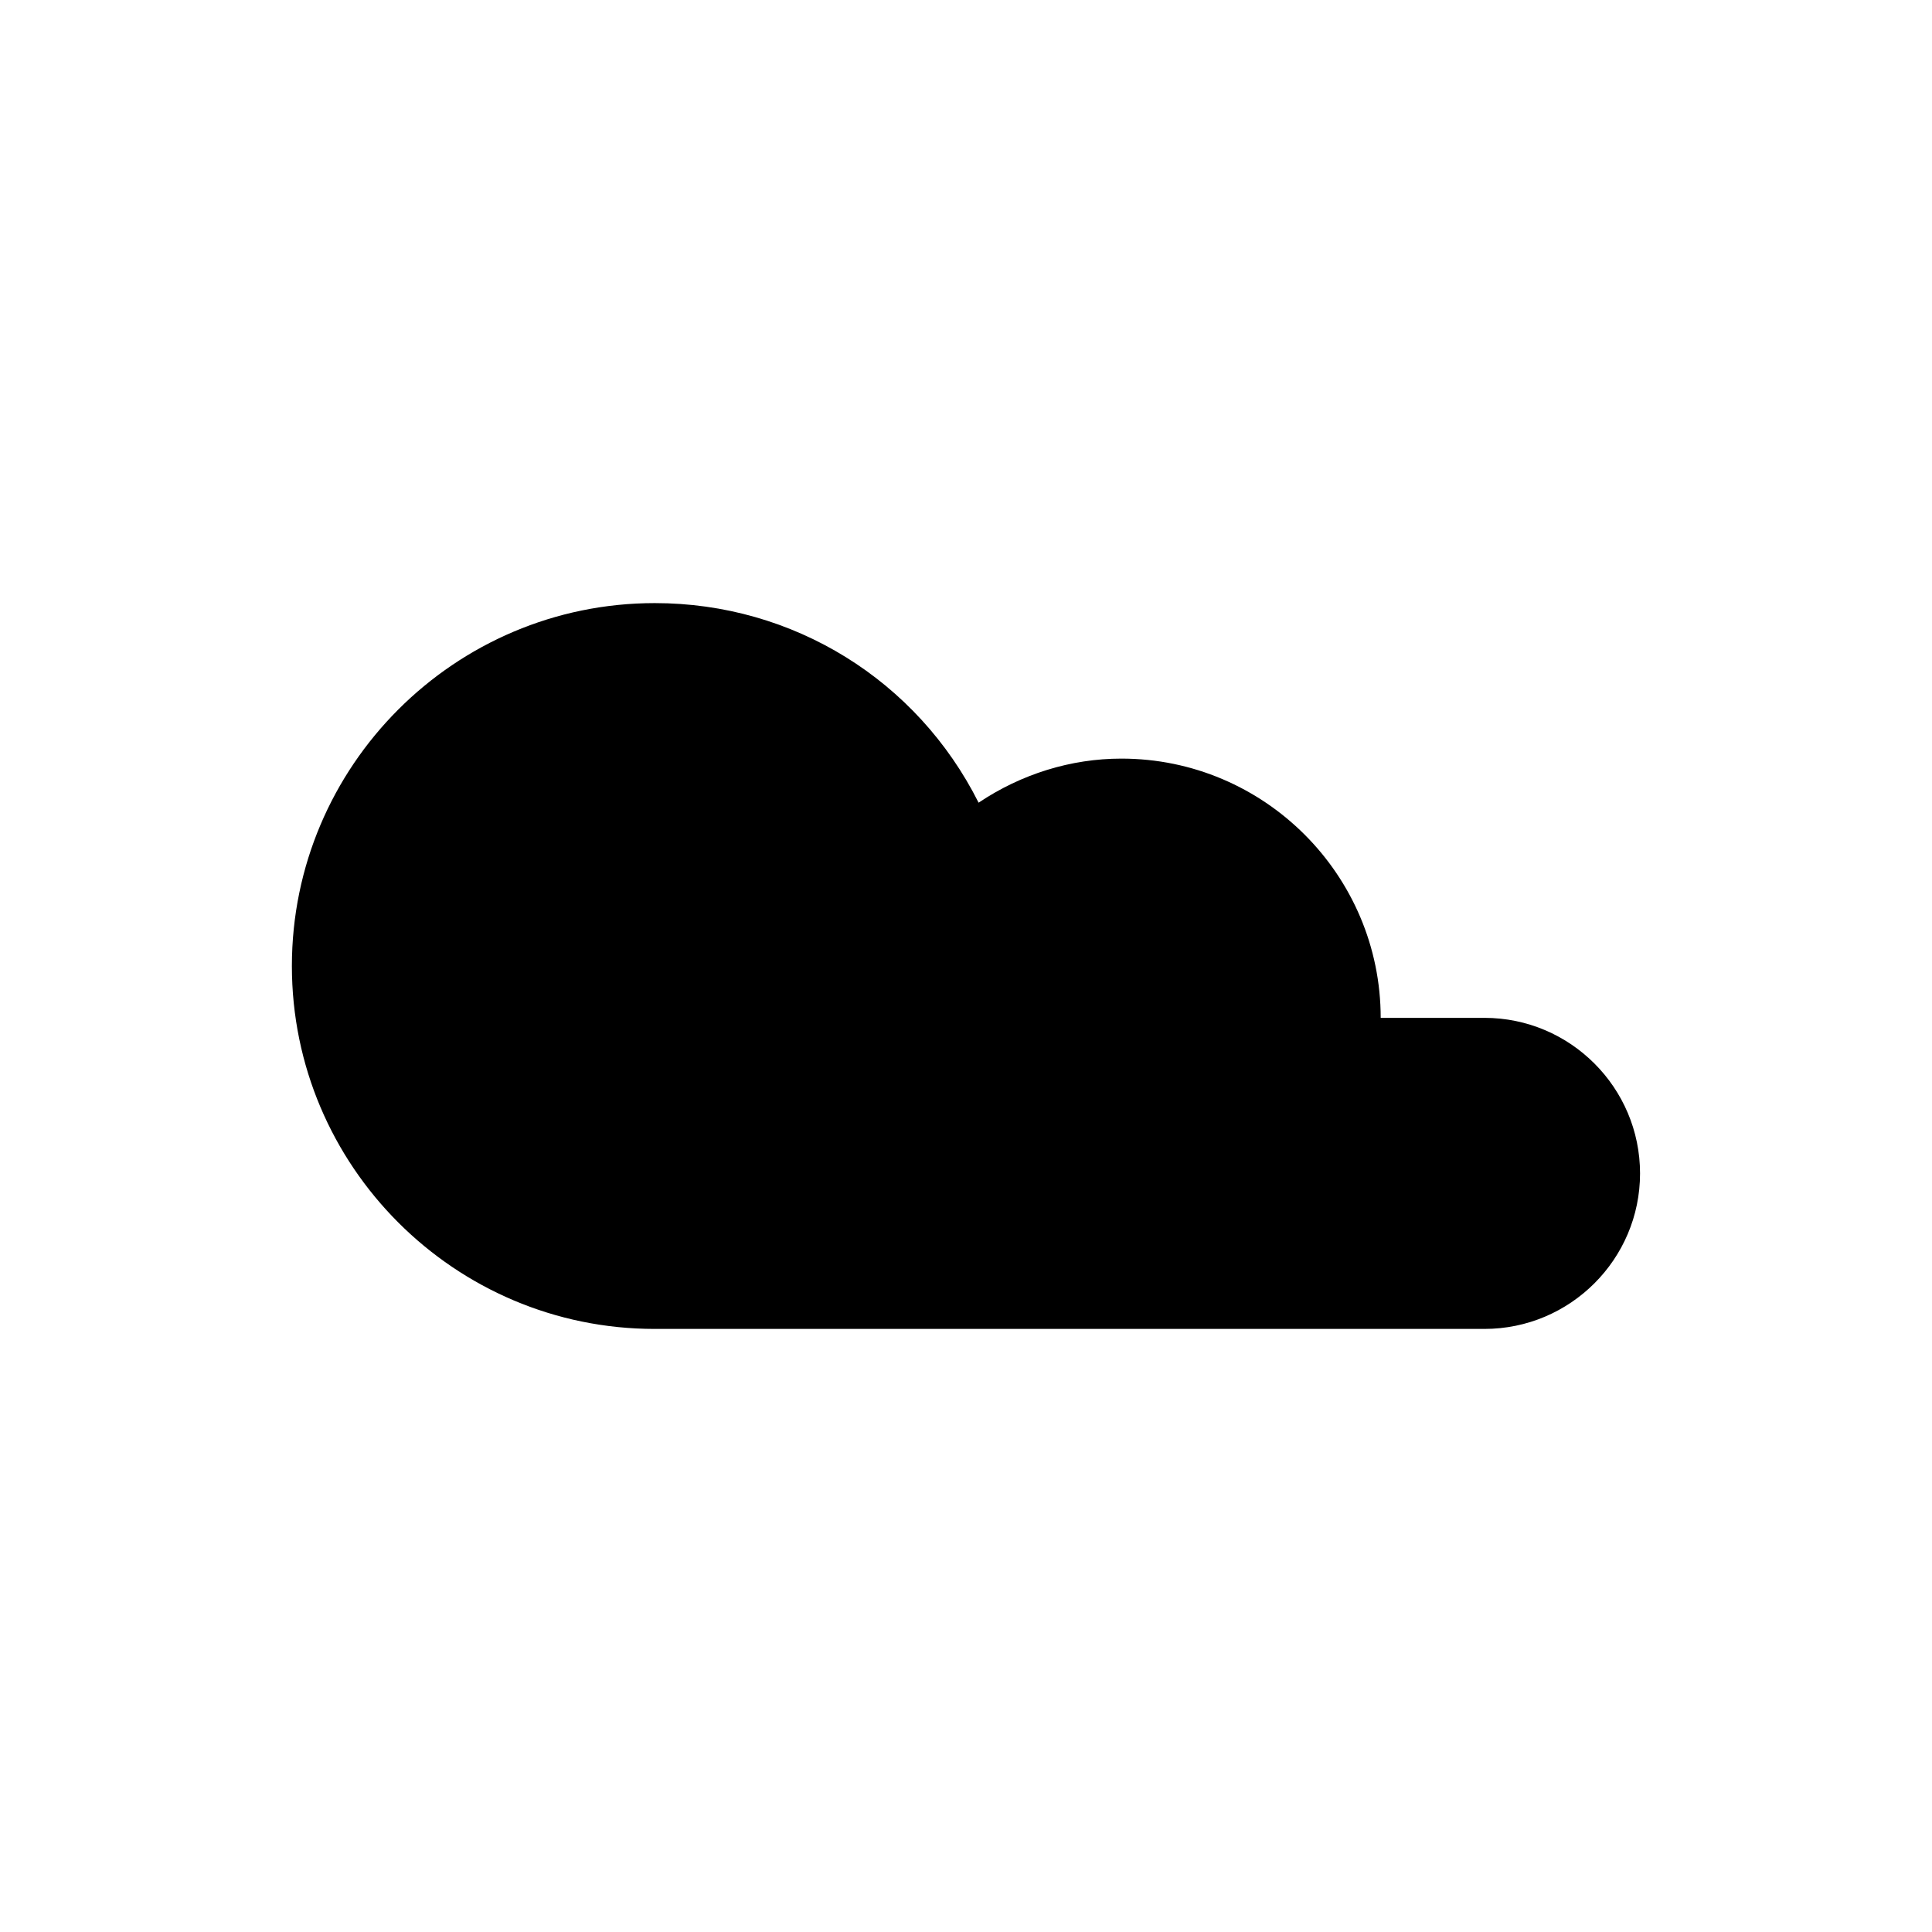
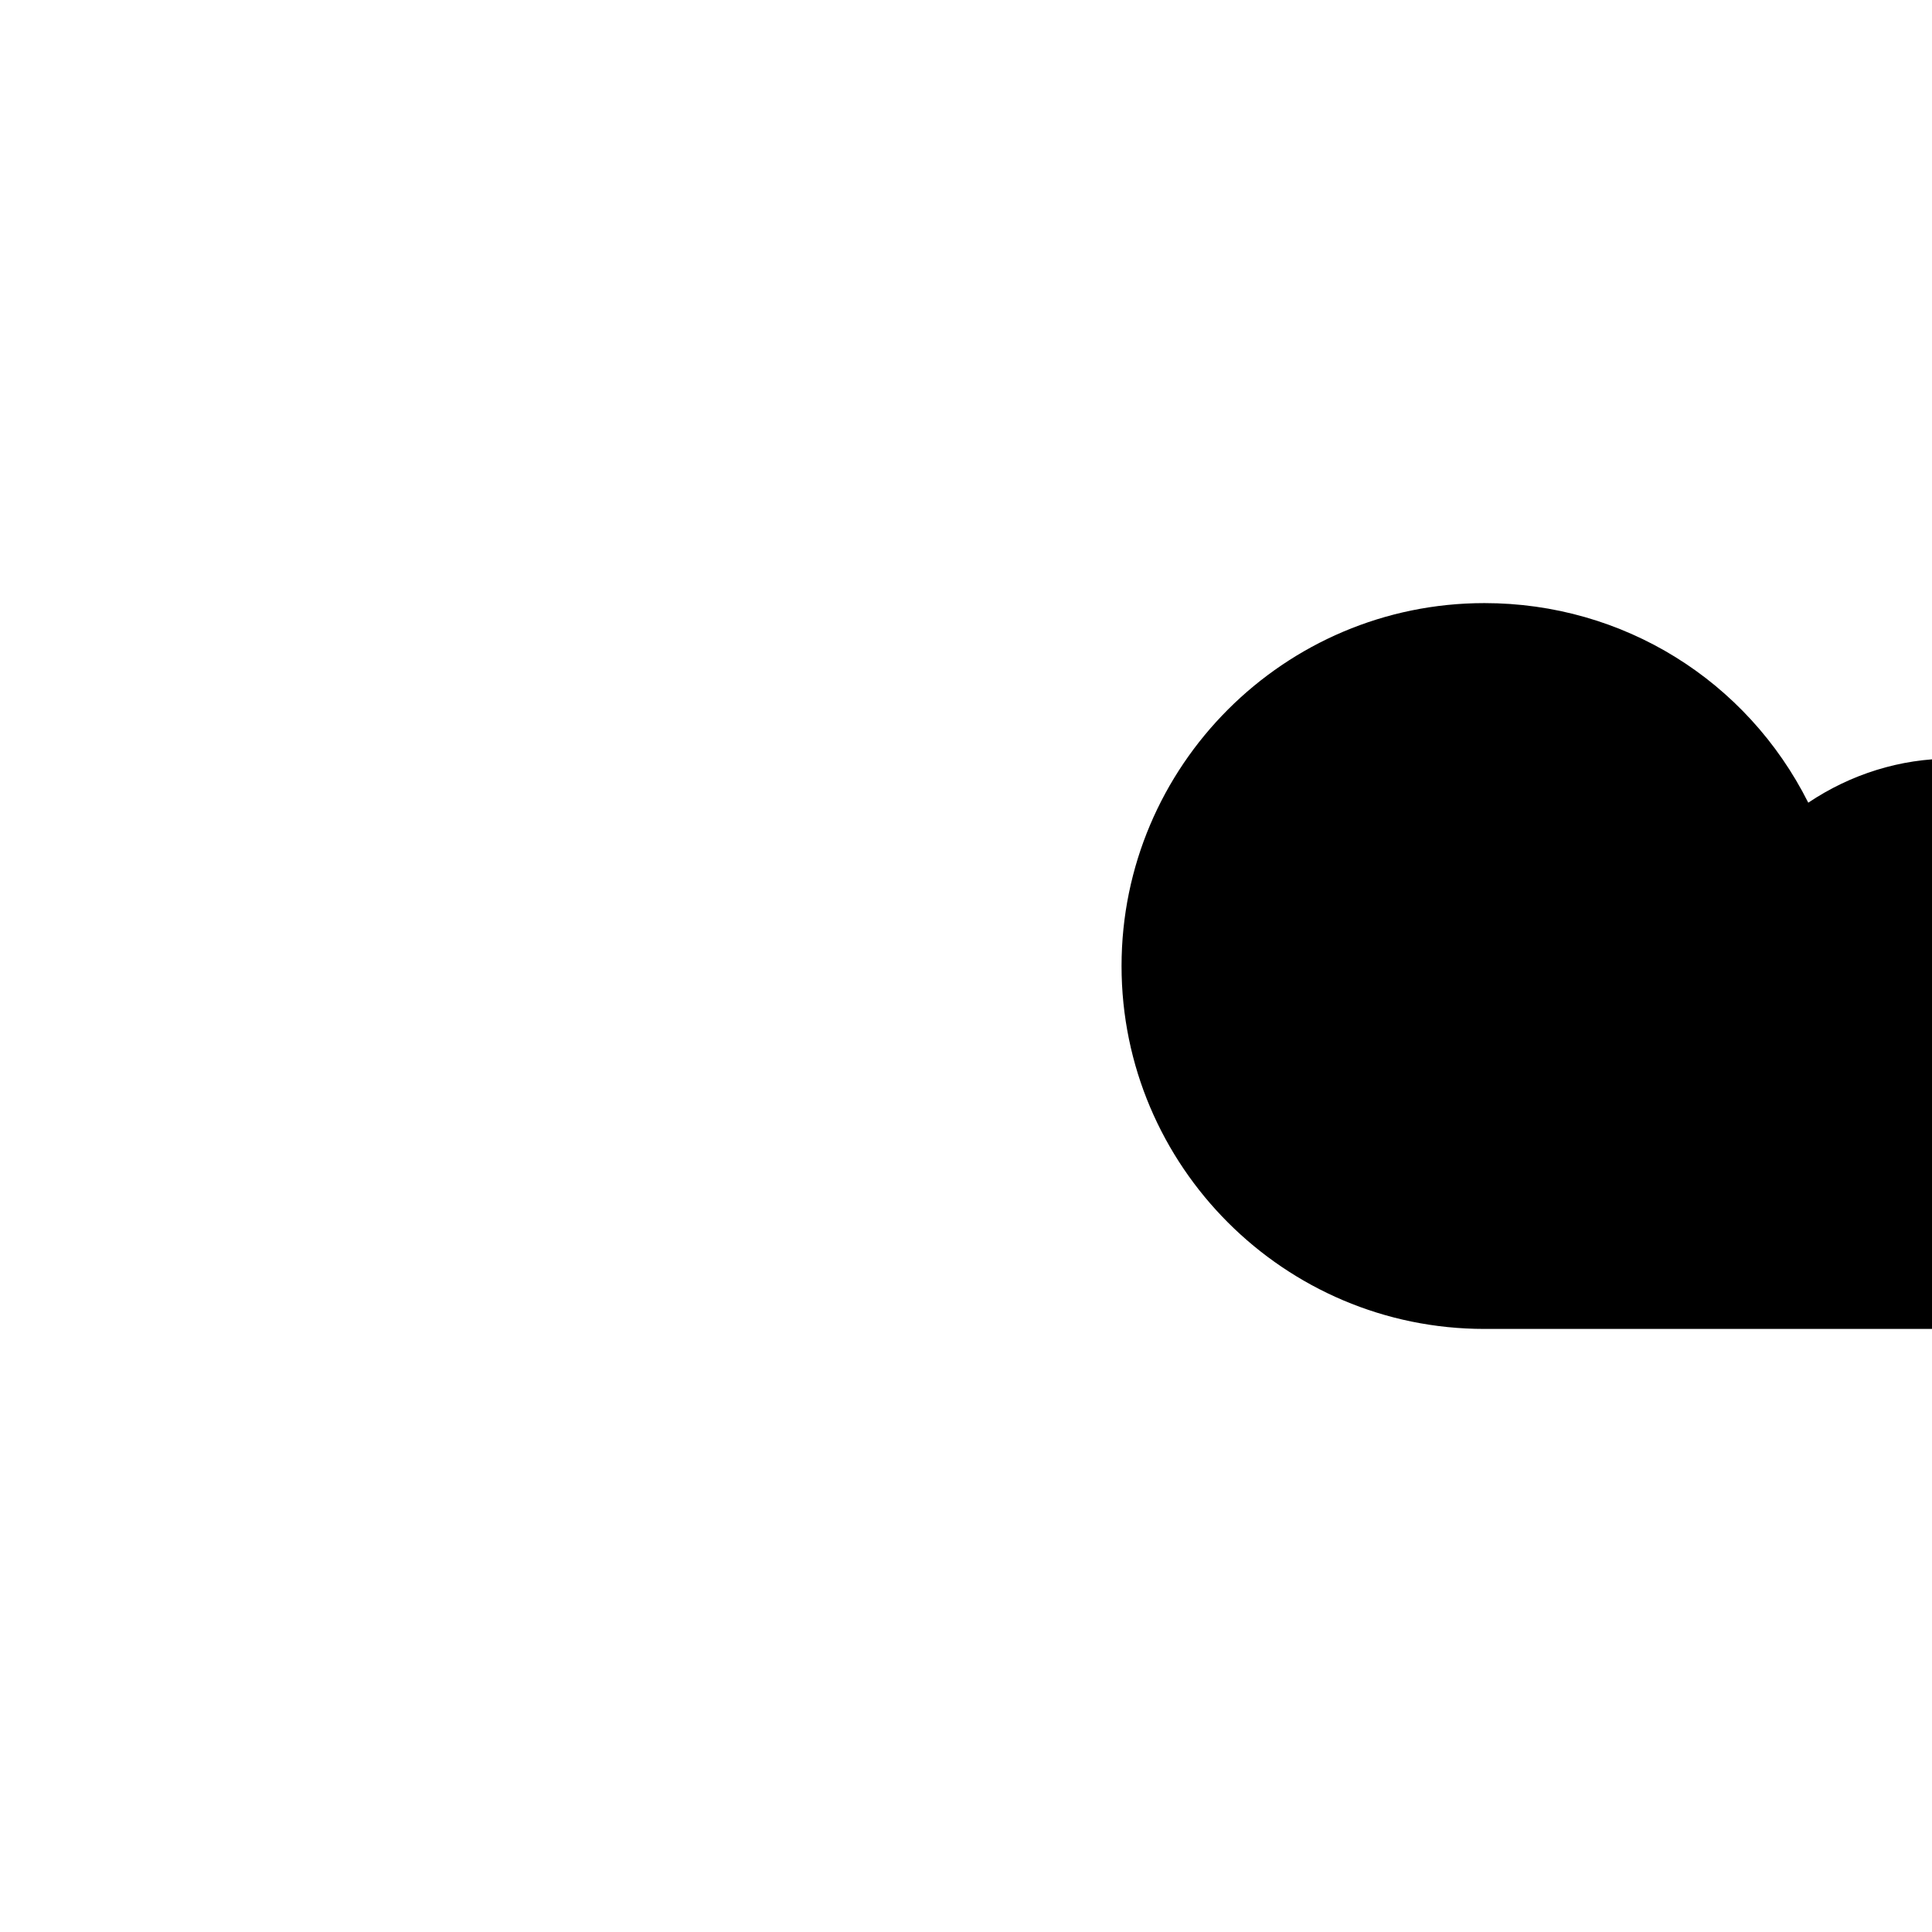
<svg xmlns="http://www.w3.org/2000/svg" fill="#000000" width="800px" height="800px" version="1.1" viewBox="144 144 512 512">
-   <path d="m537.39 496.18h-219.87c-53.02 0-96.168-43.145-96.168-96.176 0-53.027 43.141-96.176 96.168-96.176 36.738 0 69.535 20.469 85.82 52.891 11.27-7.566 24.426-11.68 37.84-11.68 37.883 0 68.703 30.816 68.719 68.703h27.492c22.73 0 41.238 18.5 41.238 41.242-0.004 22.707-18.508 41.195-41.238 41.195z" />
+   <path d="m537.39 496.18c-53.02 0-96.168-43.145-96.168-96.176 0-53.027 43.141-96.176 96.168-96.176 36.738 0 69.535 20.469 85.82 52.891 11.27-7.566 24.426-11.68 37.84-11.68 37.883 0 68.703 30.816 68.719 68.703h27.492c22.73 0 41.238 18.5 41.238 41.242-0.004 22.707-18.508 41.195-41.238 41.195z" />
</svg>